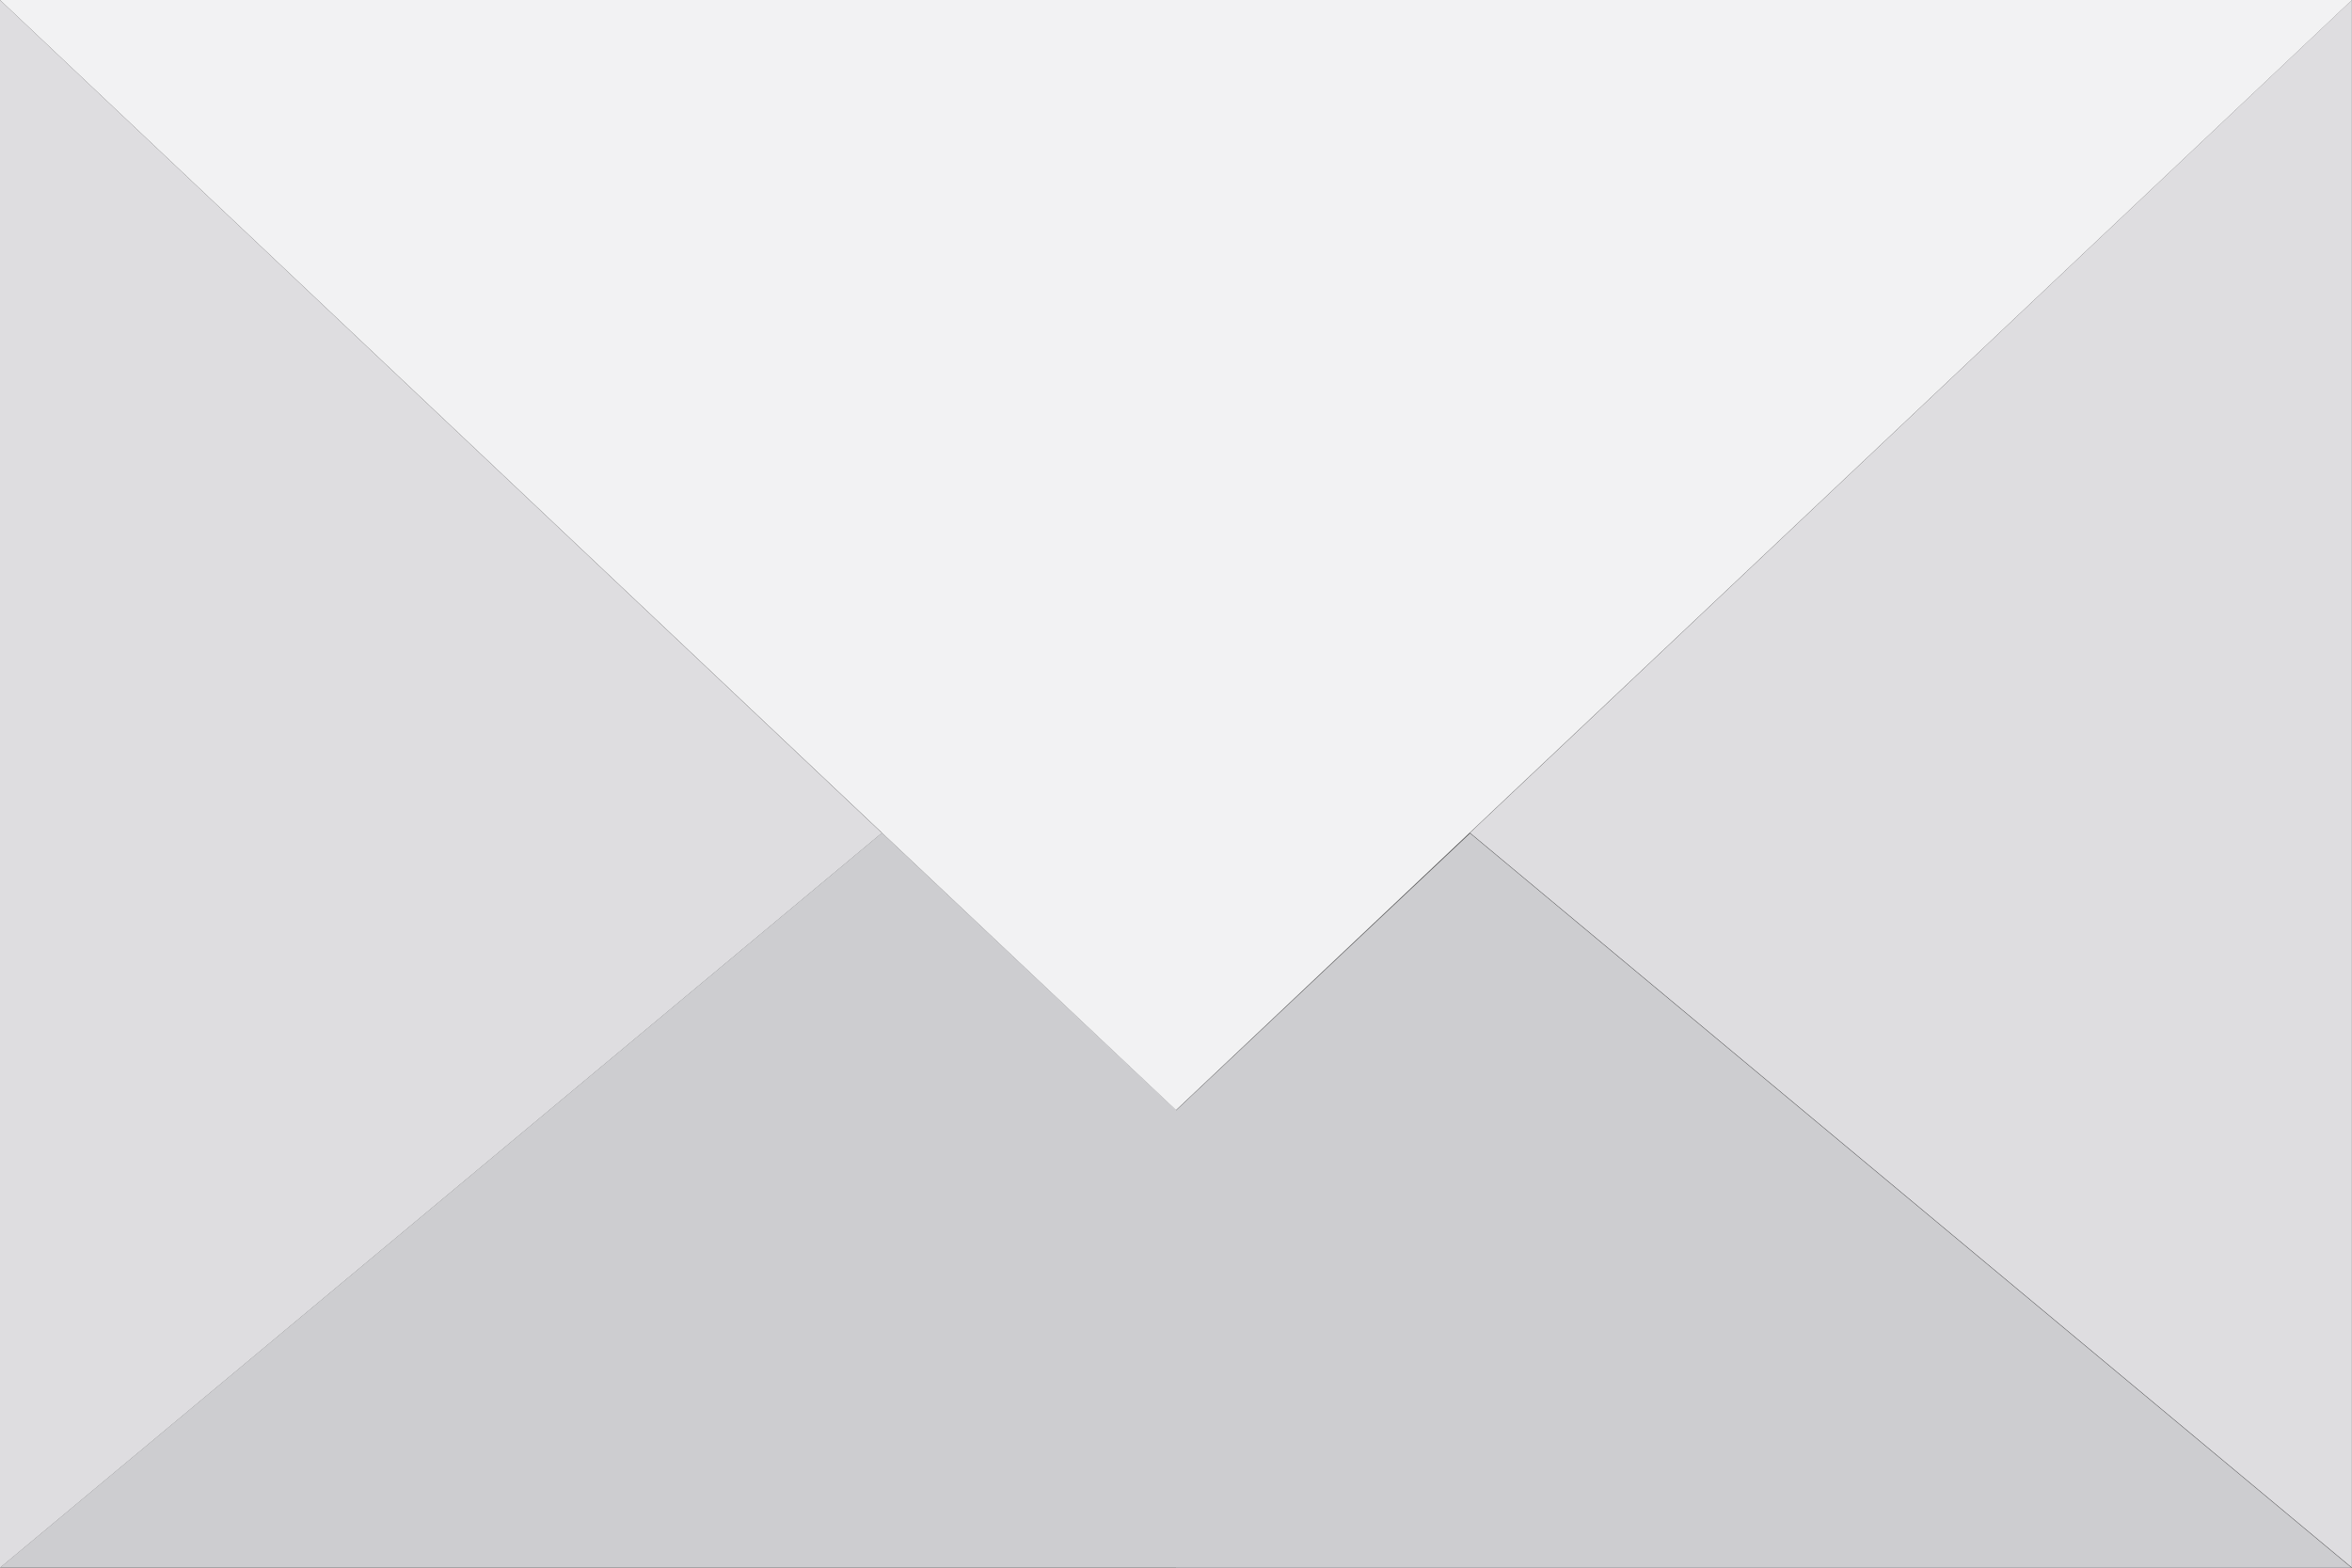
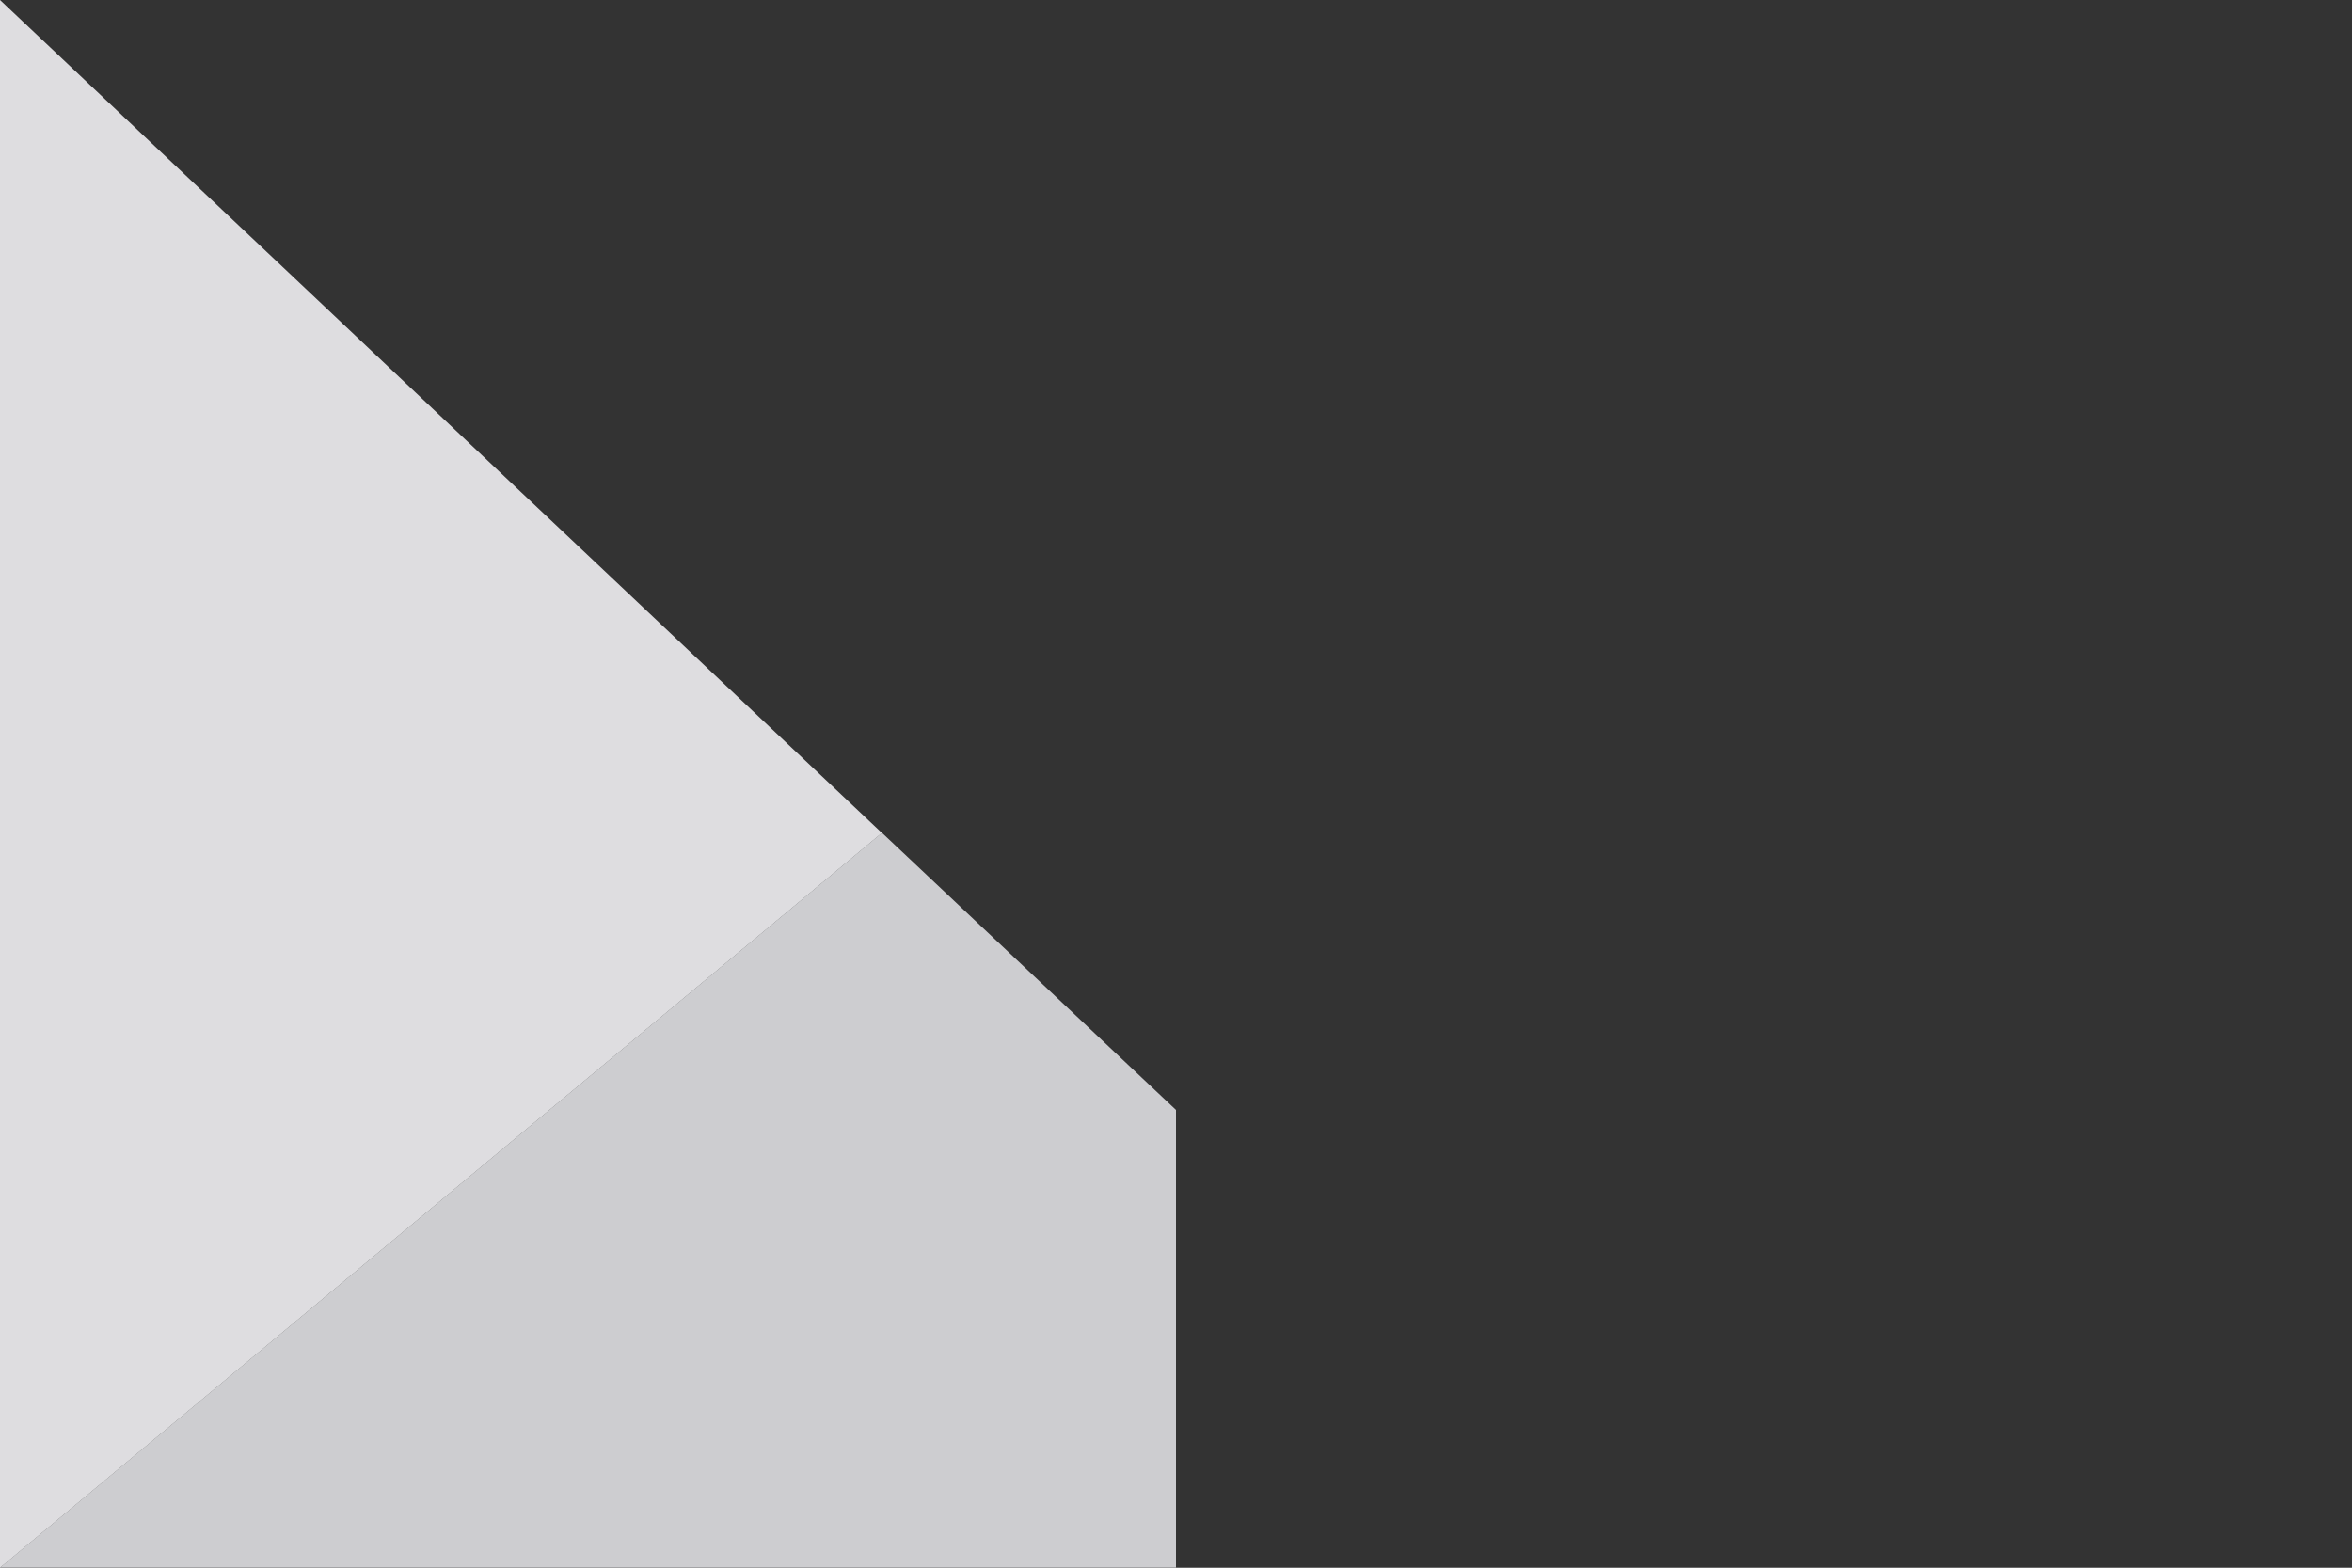
<svg xmlns="http://www.w3.org/2000/svg" viewBox="0 0 24.148 16.099">
  <rect x="0" y="0" width="24.148" height="16.099" fill="#333333" stroke="none" />
  <defs>
    <style>
      .cls-1 {
        fill: #dedde0;
      }

      .cls-2 {
        fill: #cdcdd0;
      }

      .cls-3 {
        fill: #f2f2f3;
      }
    </style>
  </defs>
  <g id="email" transform="translate(0 -60)">
-     <path id="XMLID_924_" class="cls-1" d="M225,68.552l9.055,7.546V60Z" transform="translate(-209.908)" />
    <path id="XMLID_925_" class="cls-1" d="M0,60V76.1l9.055-7.546Z" />
    <path id="XMLID_926_" class="cls-2" d="M9.055,187.5,0,195.046H12.074v-4.7Z" transform="translate(0 -118.948)" />
-     <path id="XMLID_927_" class="cls-2" d="M180,190.351v4.7h12.074l-9.055-7.546Z" transform="translate(-167.926 -118.948)" />
-     <path id="XMLID_928_" class="cls-3" d="M12.074,71.4V60H0l9.055,8.552Z" />
-     <path id="XMLID_929_" class="cls-3" d="M180,71.4l3.018-2.851L192.074,60H180Z" transform="translate(-167.926)" />
  </g>
</svg>